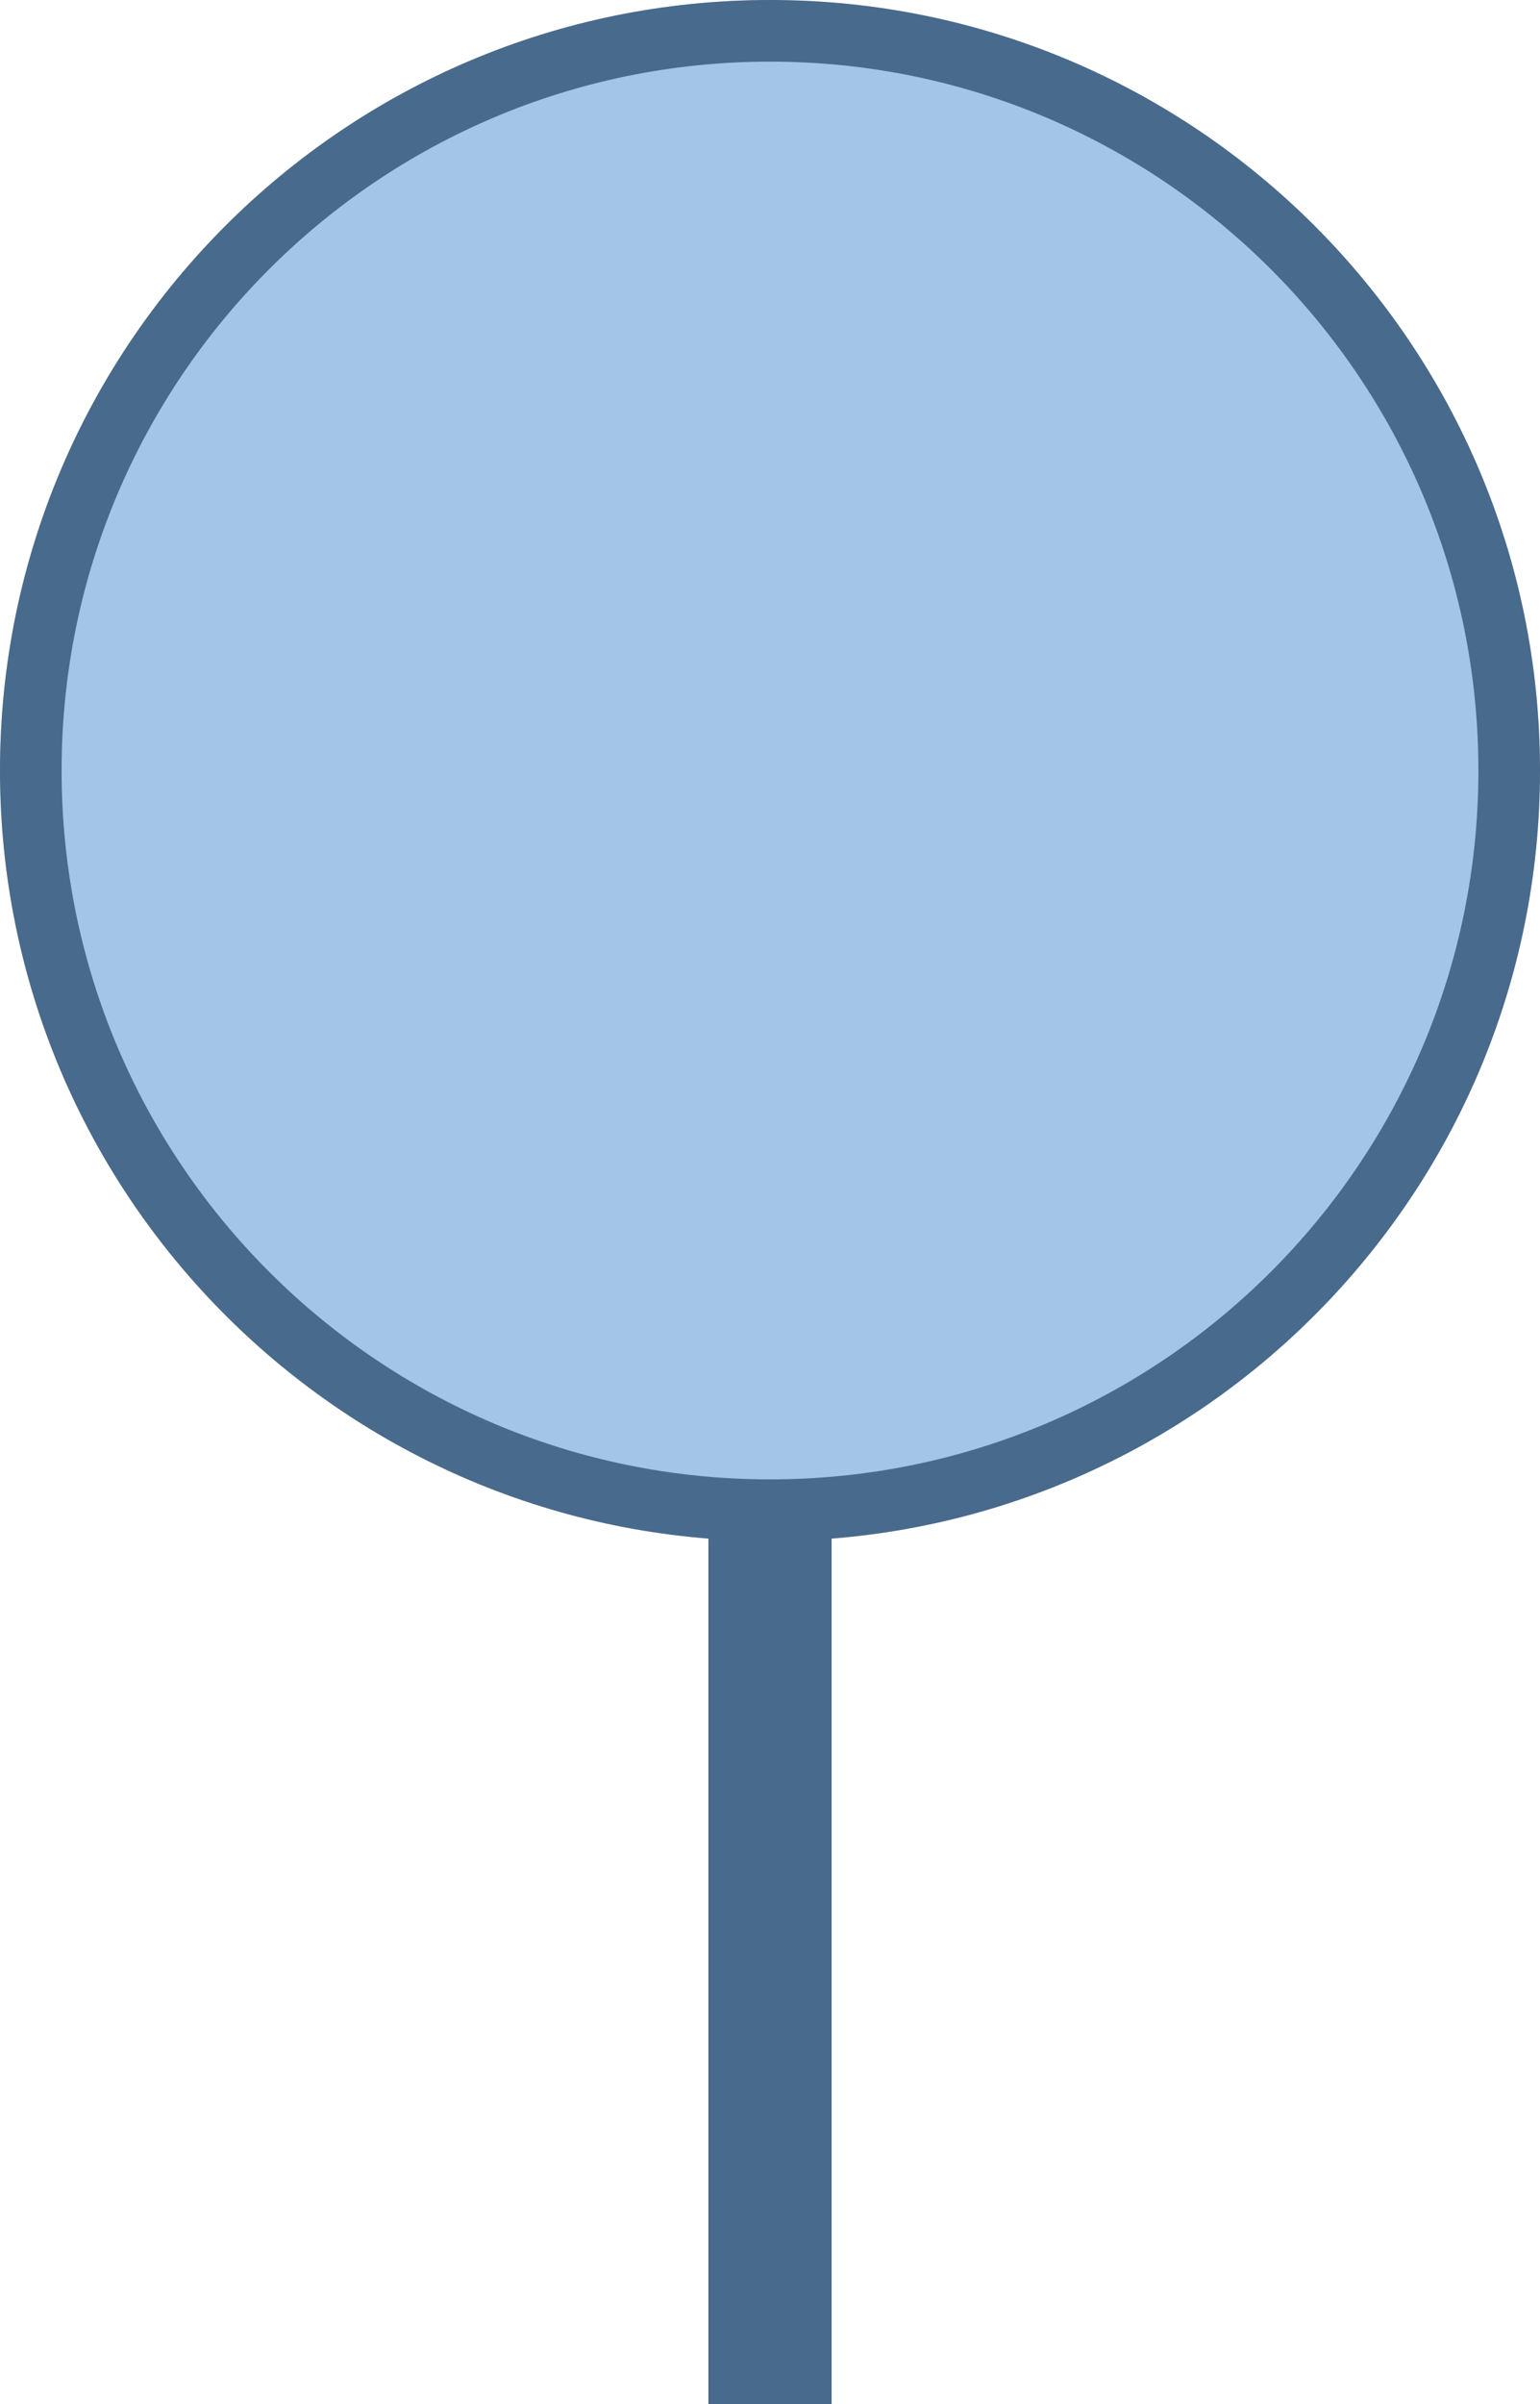
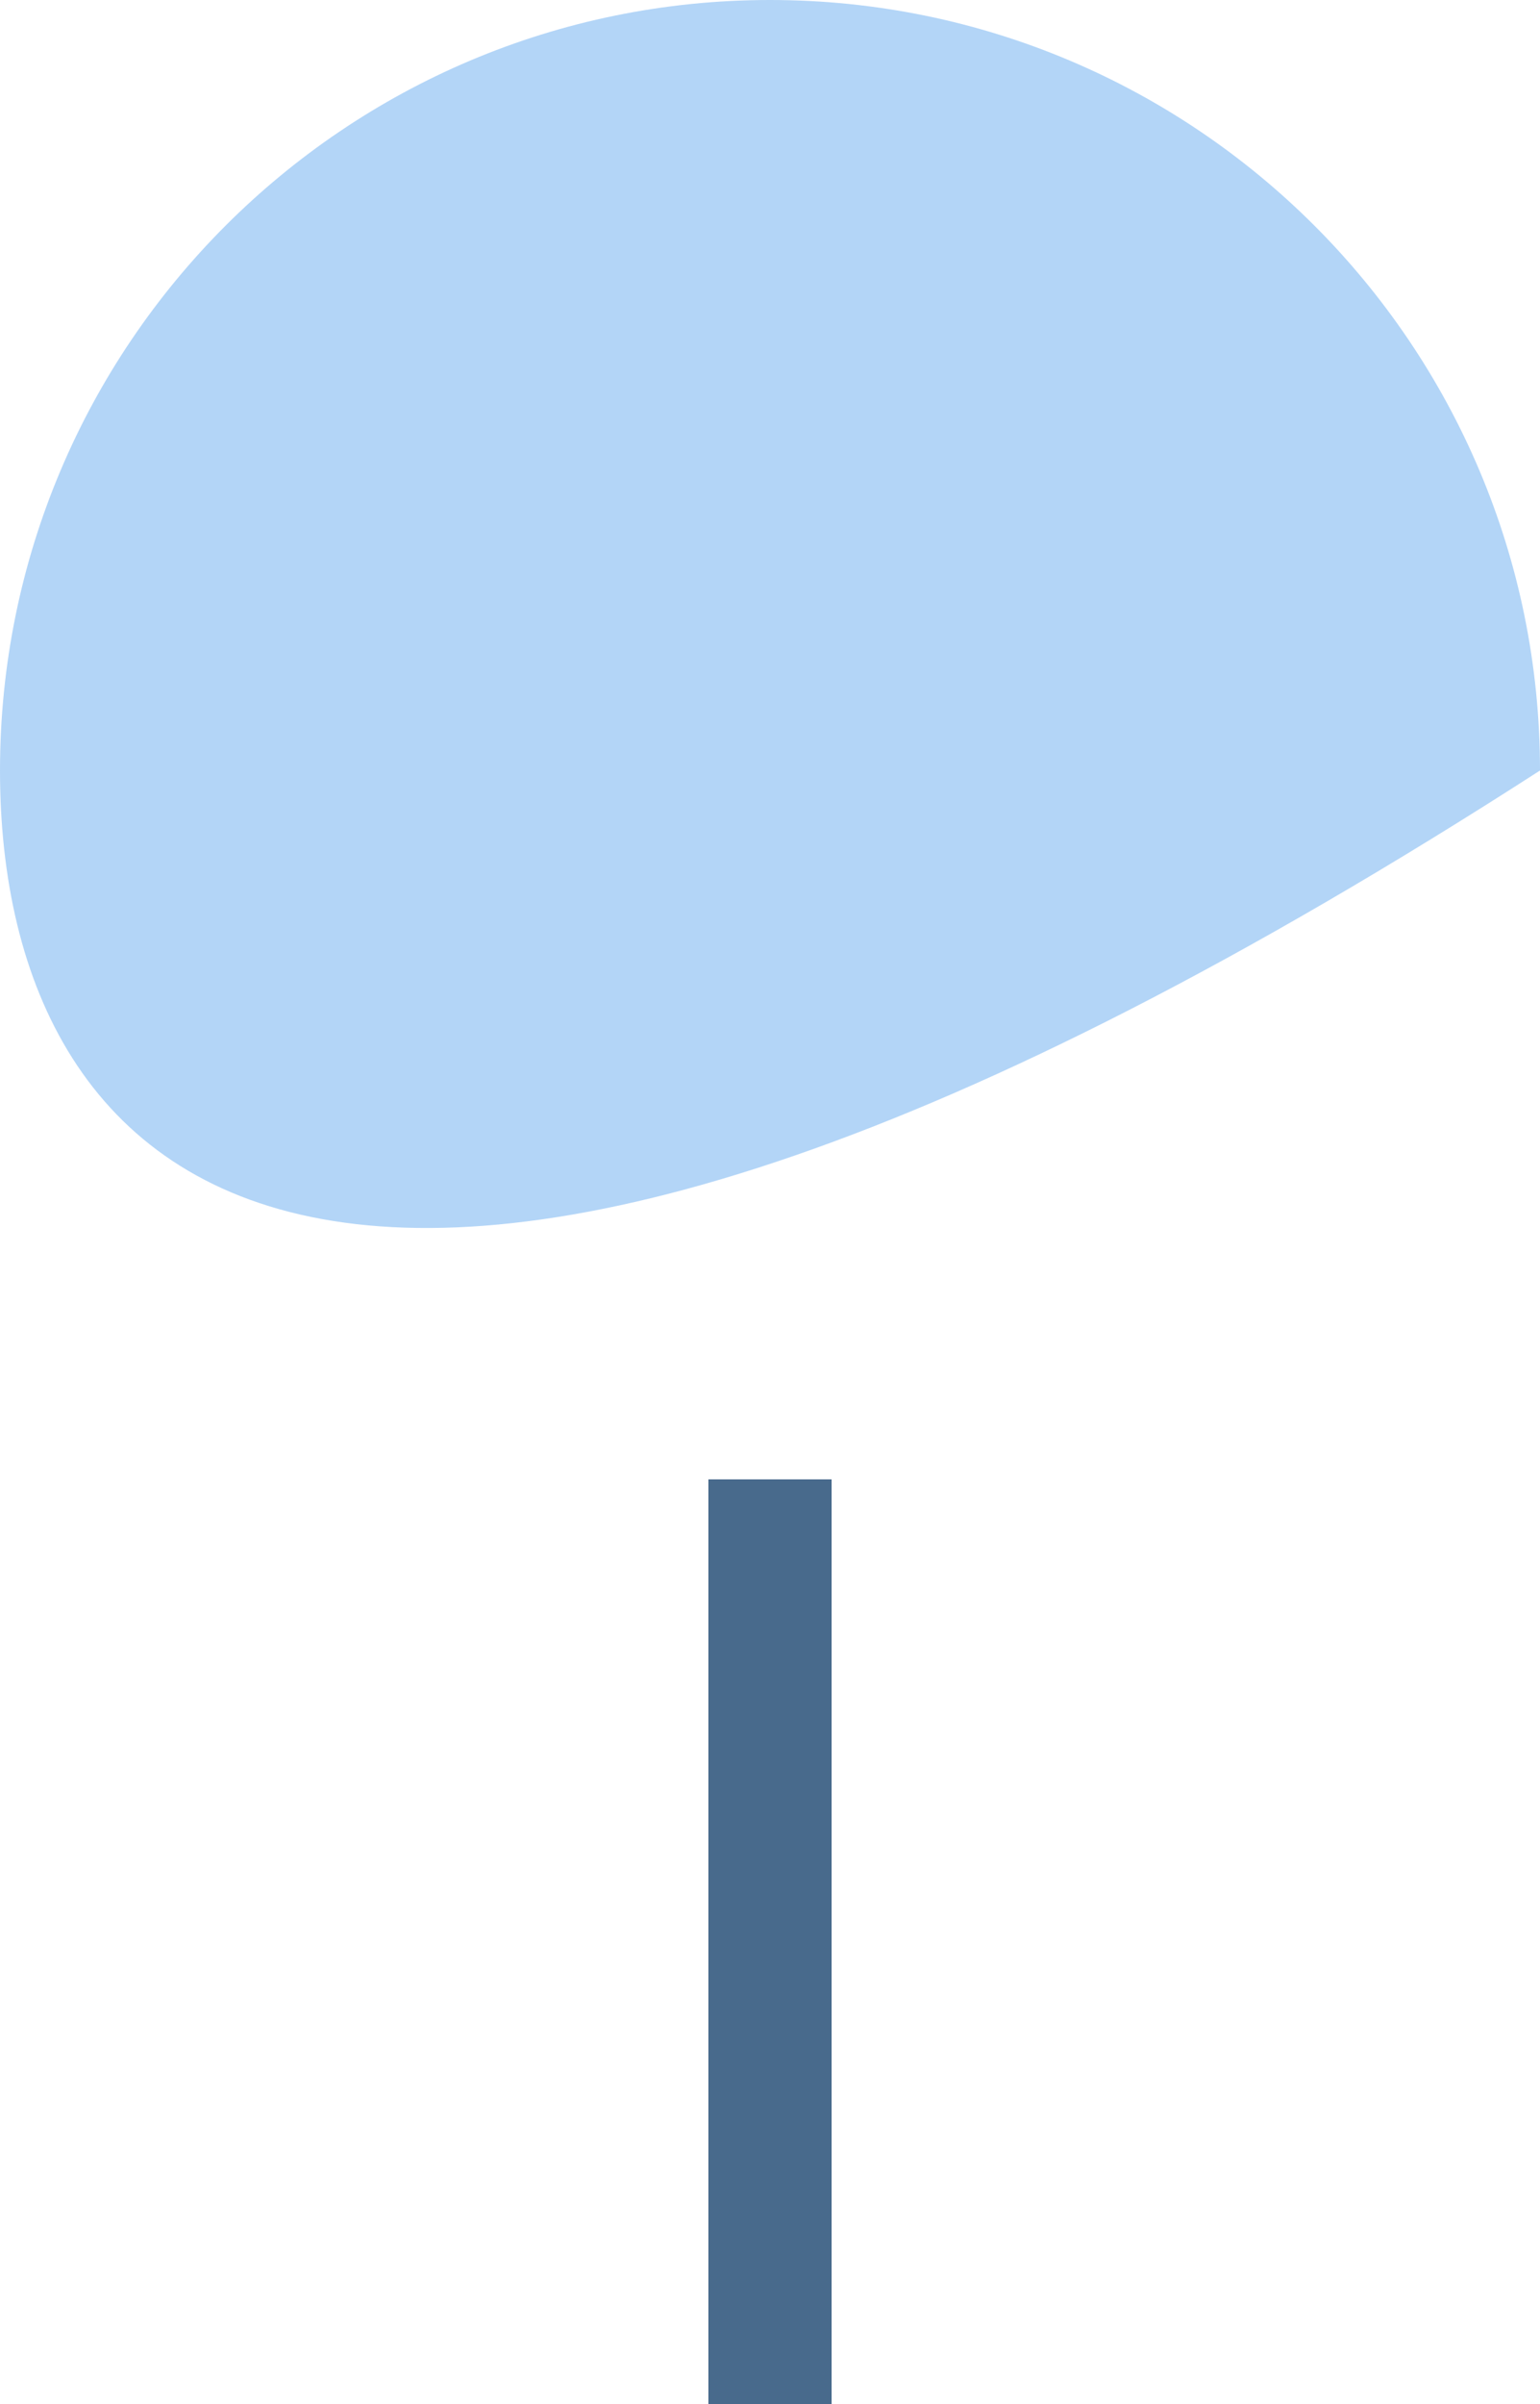
<svg xmlns="http://www.w3.org/2000/svg" width="50" height="78" viewBox="0 0 50 78" fill="none">
  <rect x="24" y="49" width="2" height="28" stroke="#666666" stroke-width="2" />
  <rect opacity="0.3" x="24" y="49" width="2" height="28" stroke="#0073E5" stroke-width="2" />
-   <path d="M49 25C49 38.255 38.255 49 25 49C11.745 49 1 38.255 1 25C1 11.745 11.745 1 25 1C38.255 1 49 11.745 49 25Z" fill="#D9D9D9" fill-opacity="0.6" stroke="#666666" stroke-width="2" />
-   <path opacity="0.3" d="M50 25C50 38.807 38.807 50 25 50C11.193 50 0 38.807 0 25C0 11.193 11.193 0 25 0C38.807 0 50 11.193 50 25Z" fill="#0073E5" />
+   <path opacity="0.3" d="M50 25C11.193 50 0 38.807 0 25C0 11.193 11.193 0 25 0C38.807 0 50 11.193 50 25Z" fill="#0073E5" />
</svg>